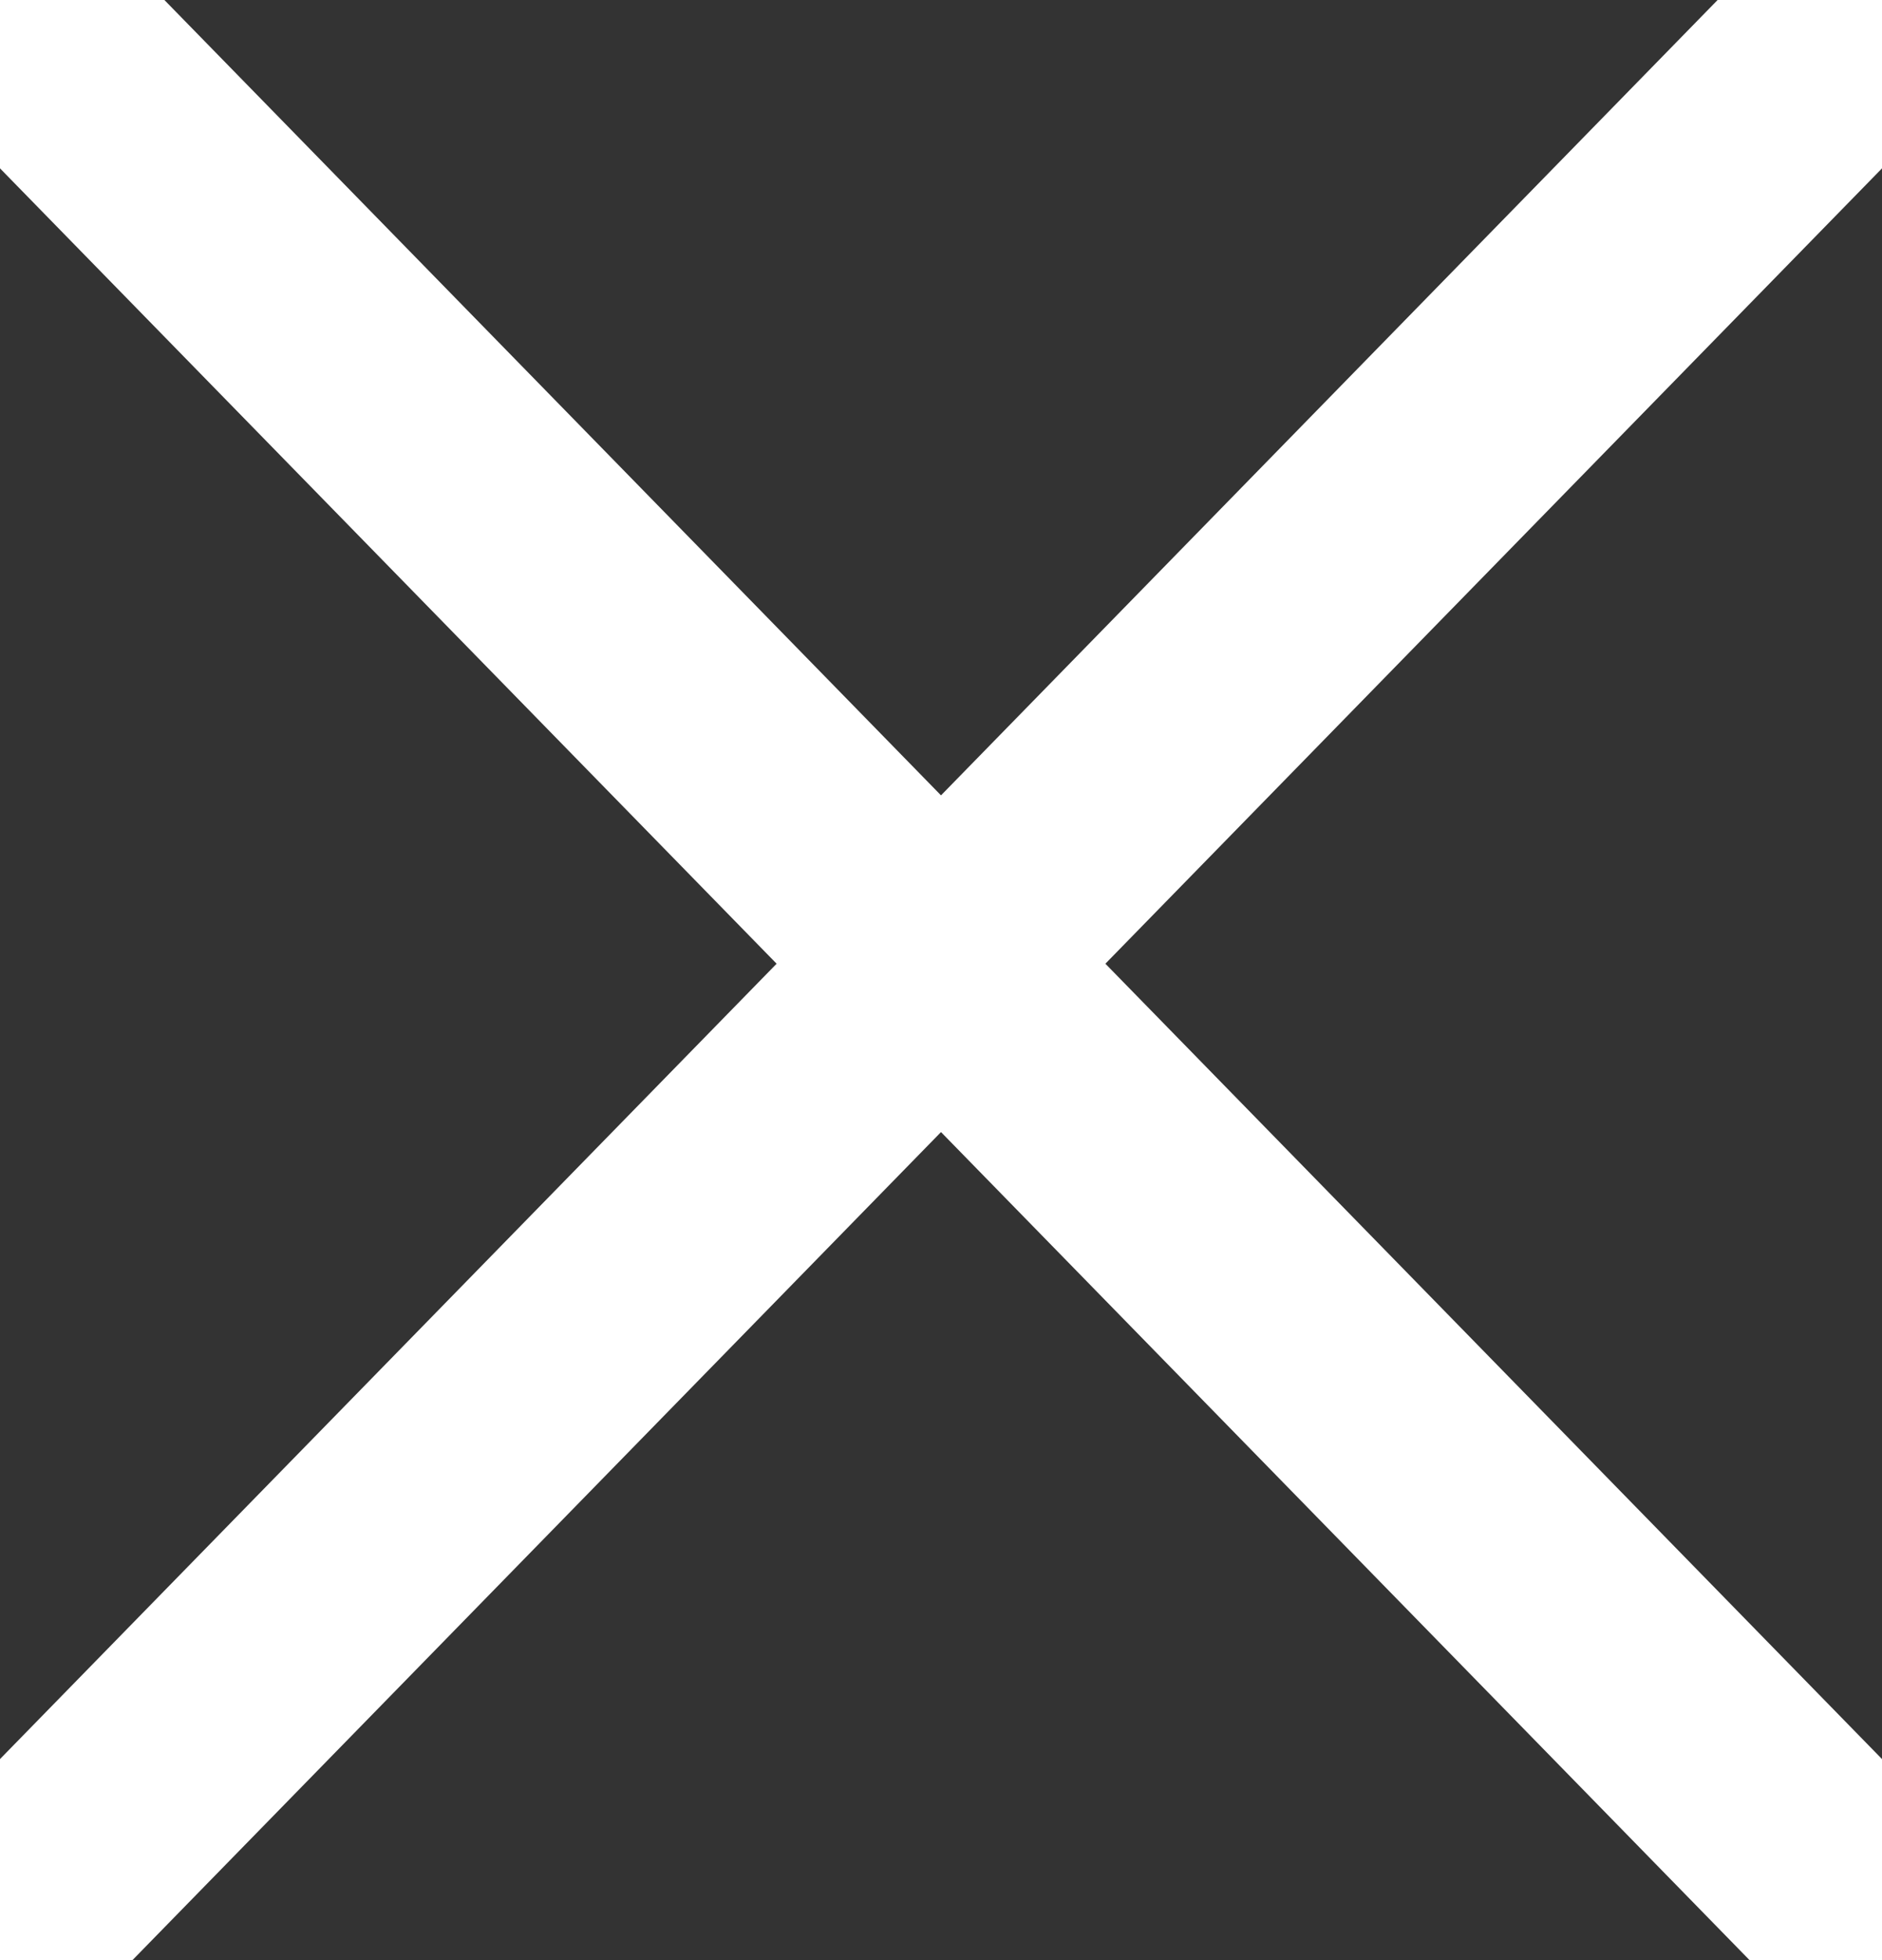
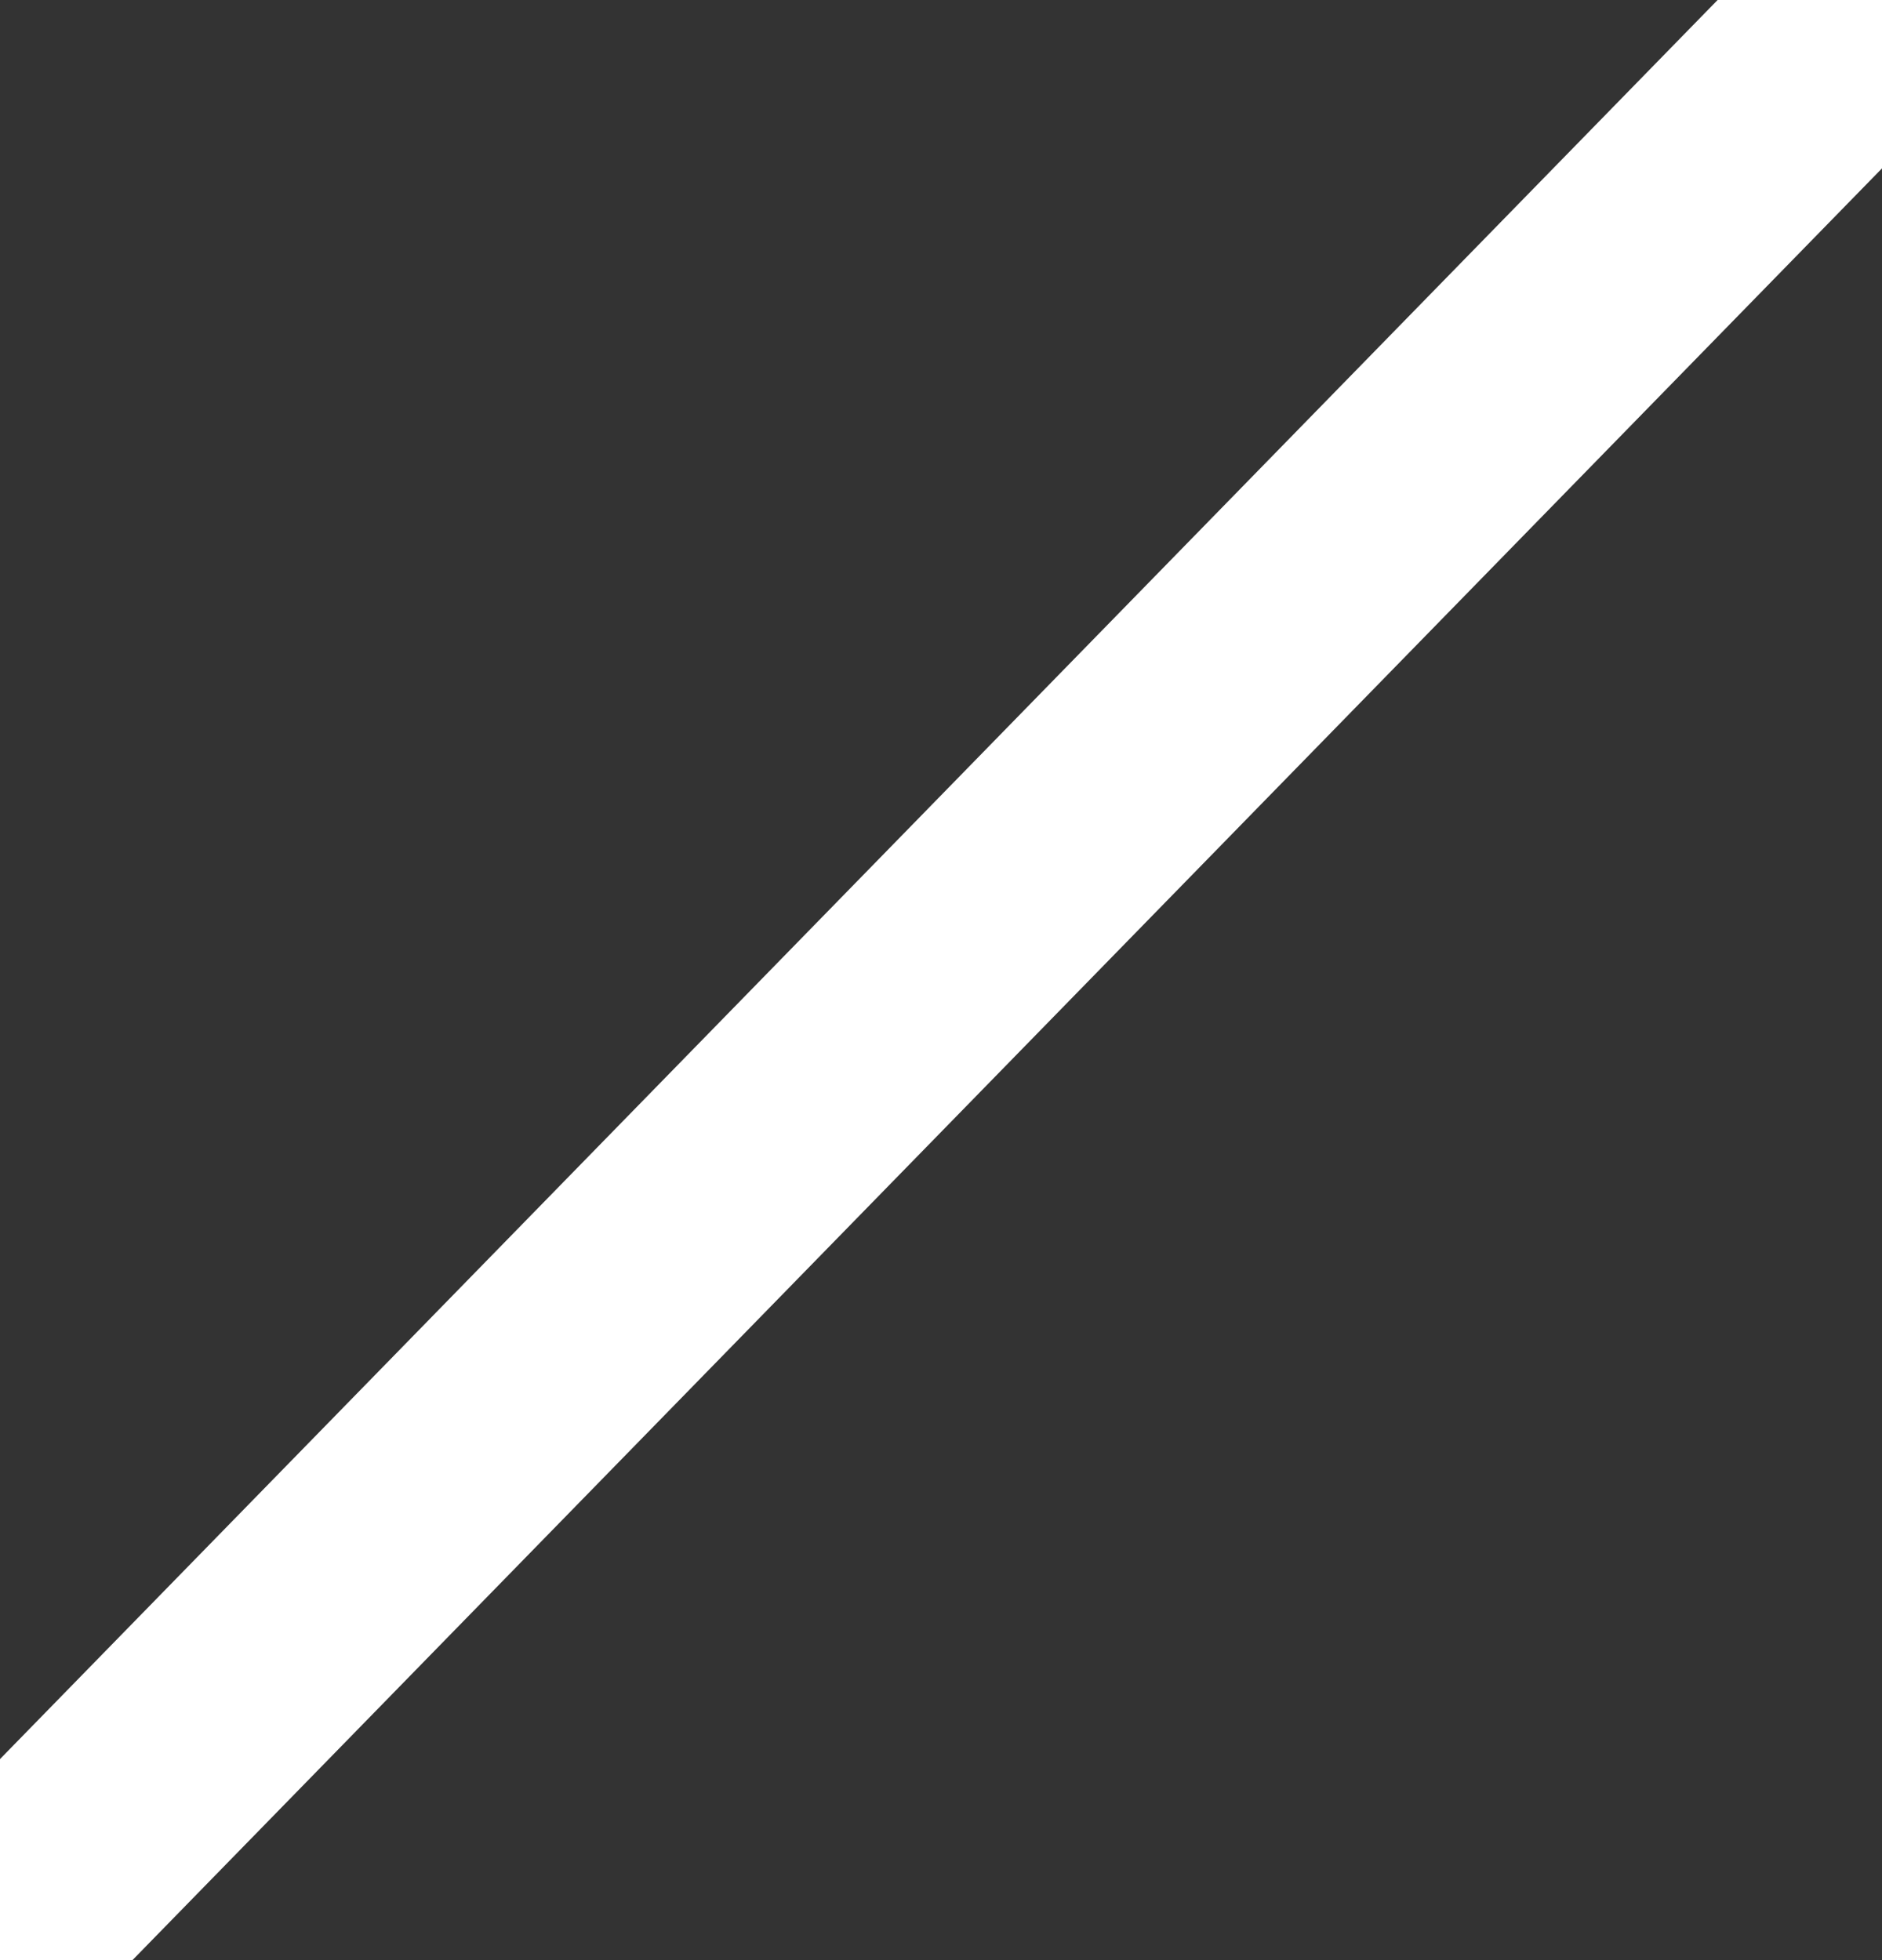
<svg xmlns="http://www.w3.org/2000/svg" width="24px" height="25px" viewBox="0 0 24 25" version="1.1">
  <rect x="0" y="0" width="24" height="25" fill="#333333" stroke="none" />
  <title>1D42BC44-9580-4B31-B8D7-4CF9AD2357CE</title>
  <desc>Created with sketchtool.</desc>
  <g id="Asset-Artboard-Page" stroke="none" stroke-width="1" fill="none" fill-rule="evenodd" stroke-linecap="round">
    <g id="Group-8" stroke="#FFFFFF" stroke-width="3">
      <g>
        <path d="M24,0 L0,24.583" id="Line-3" />
-         <path d="M24,0 L0,24.583" id="Line-3-Copy" transform="translate(12, 12.5) scale(-1, 1) translate(-12, -12.5) " />
      </g>
    </g>
  </g>
</svg>